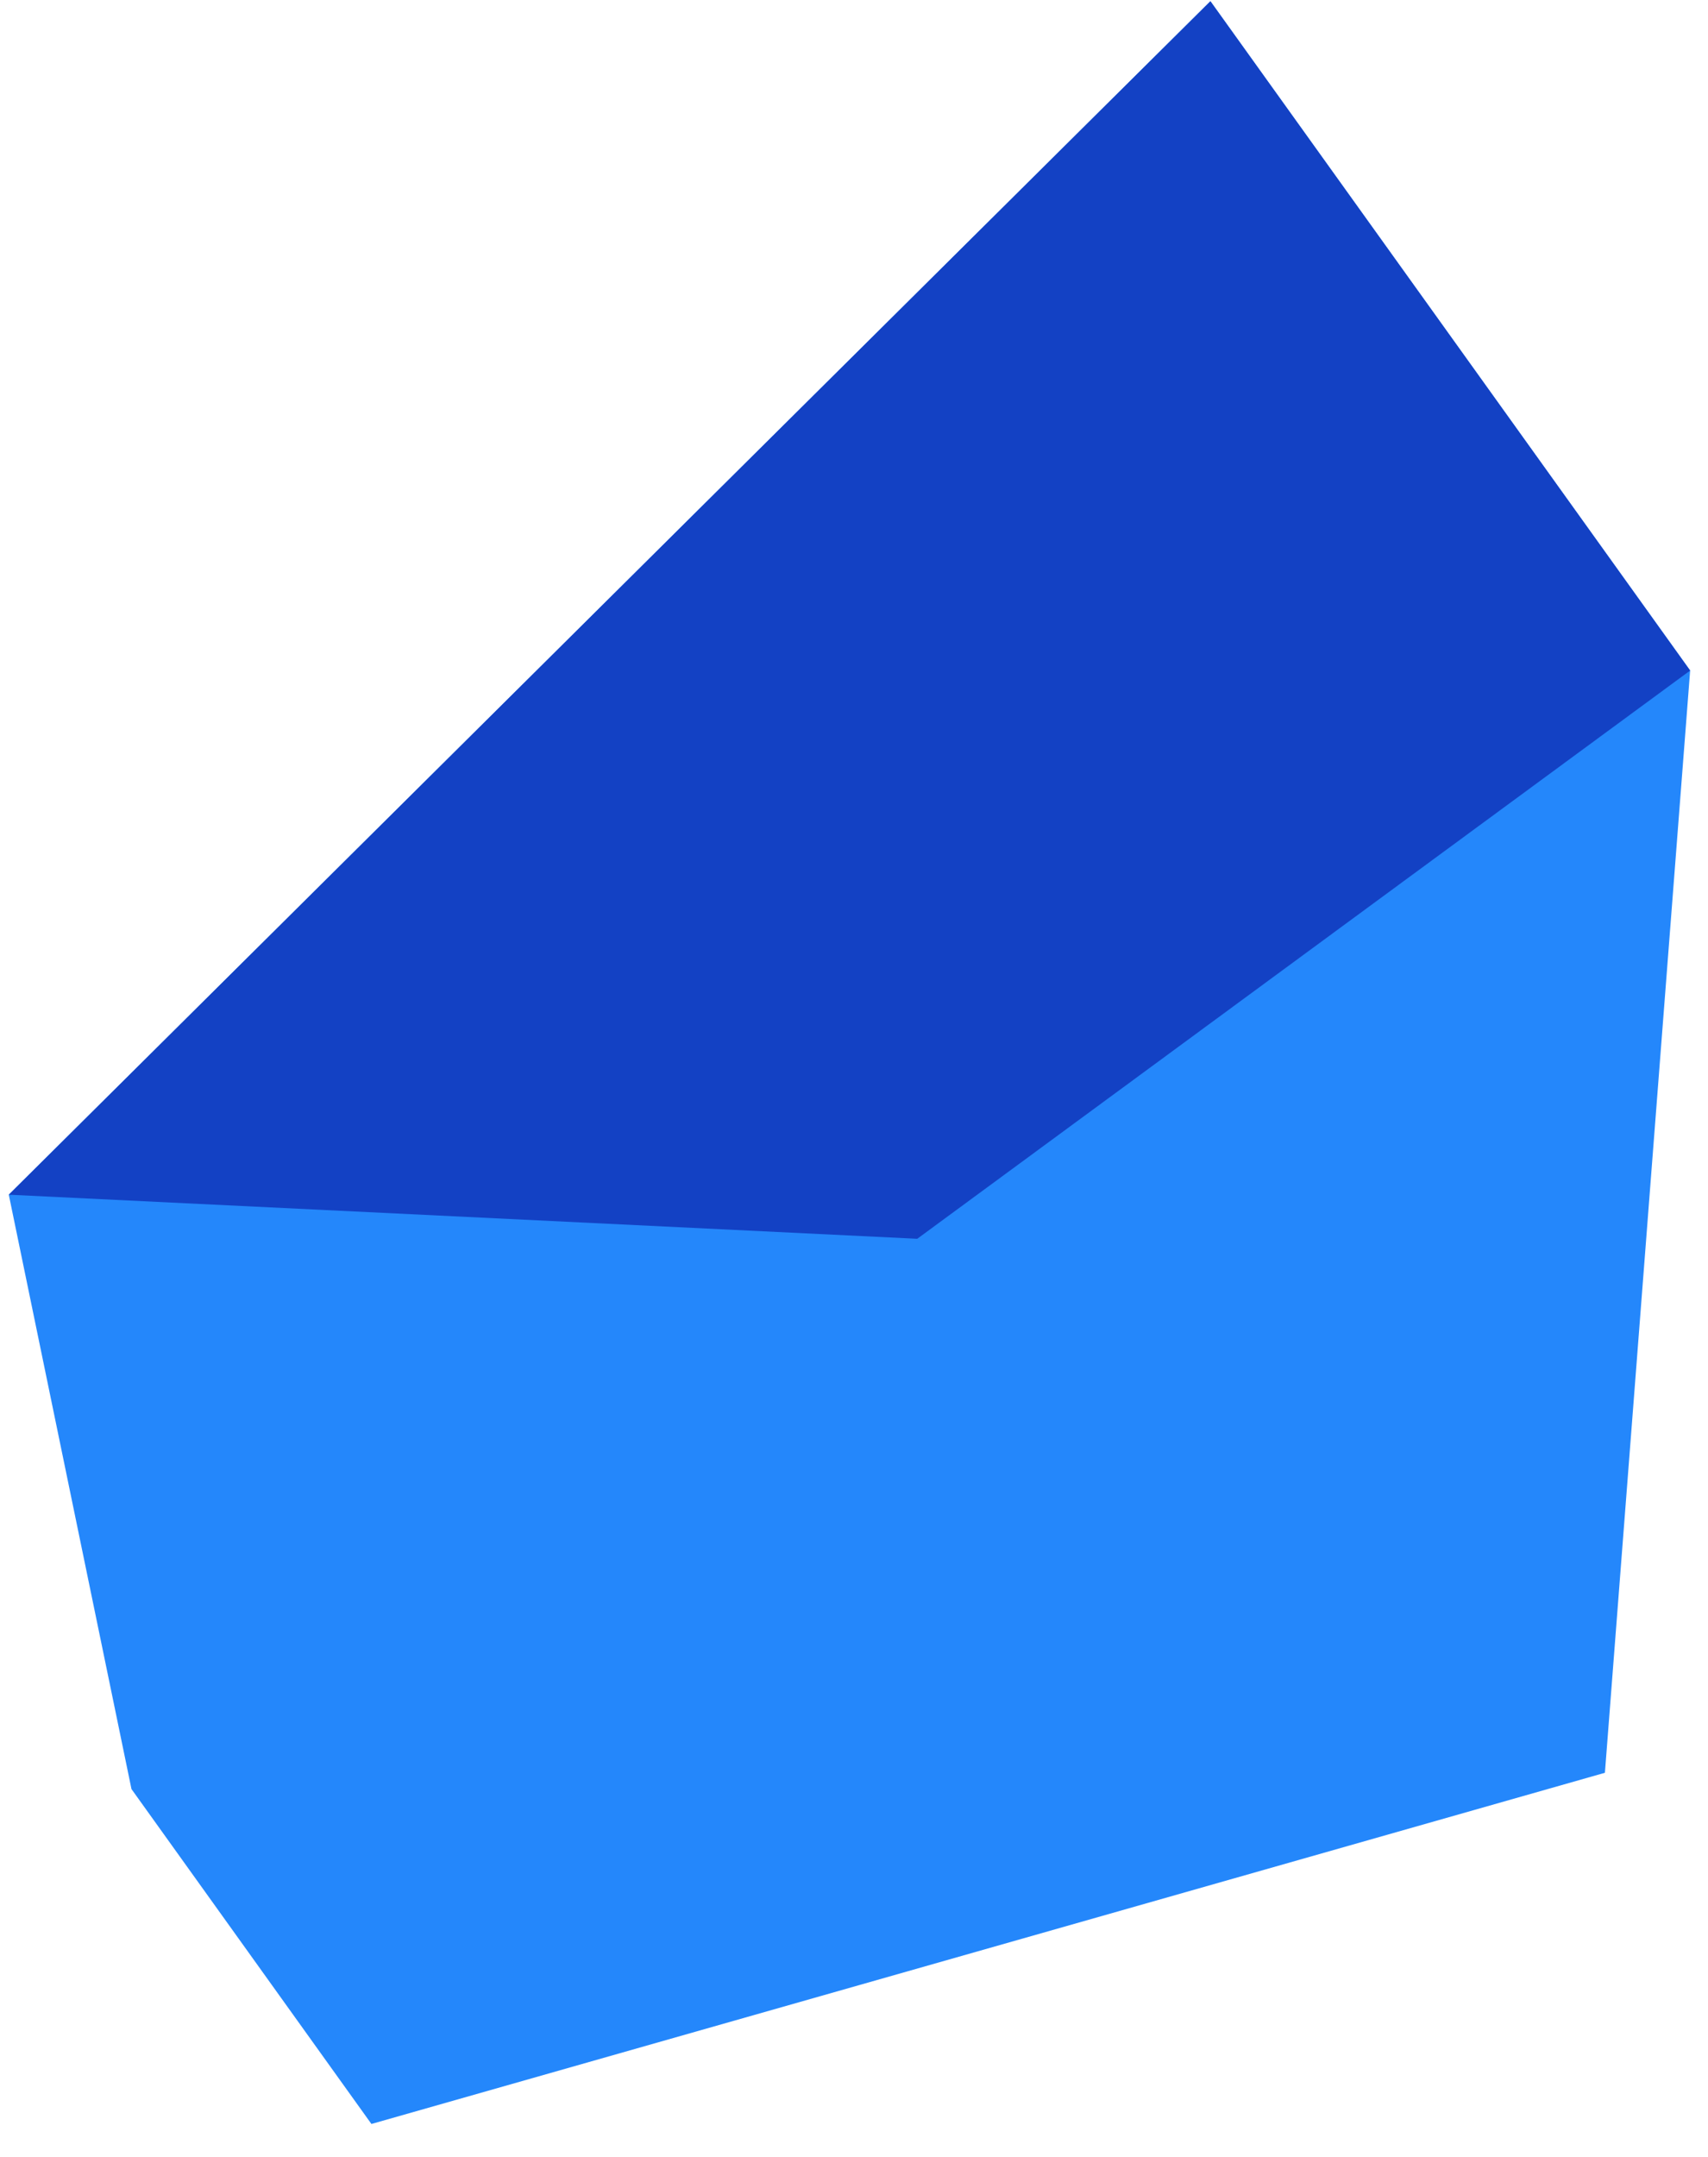
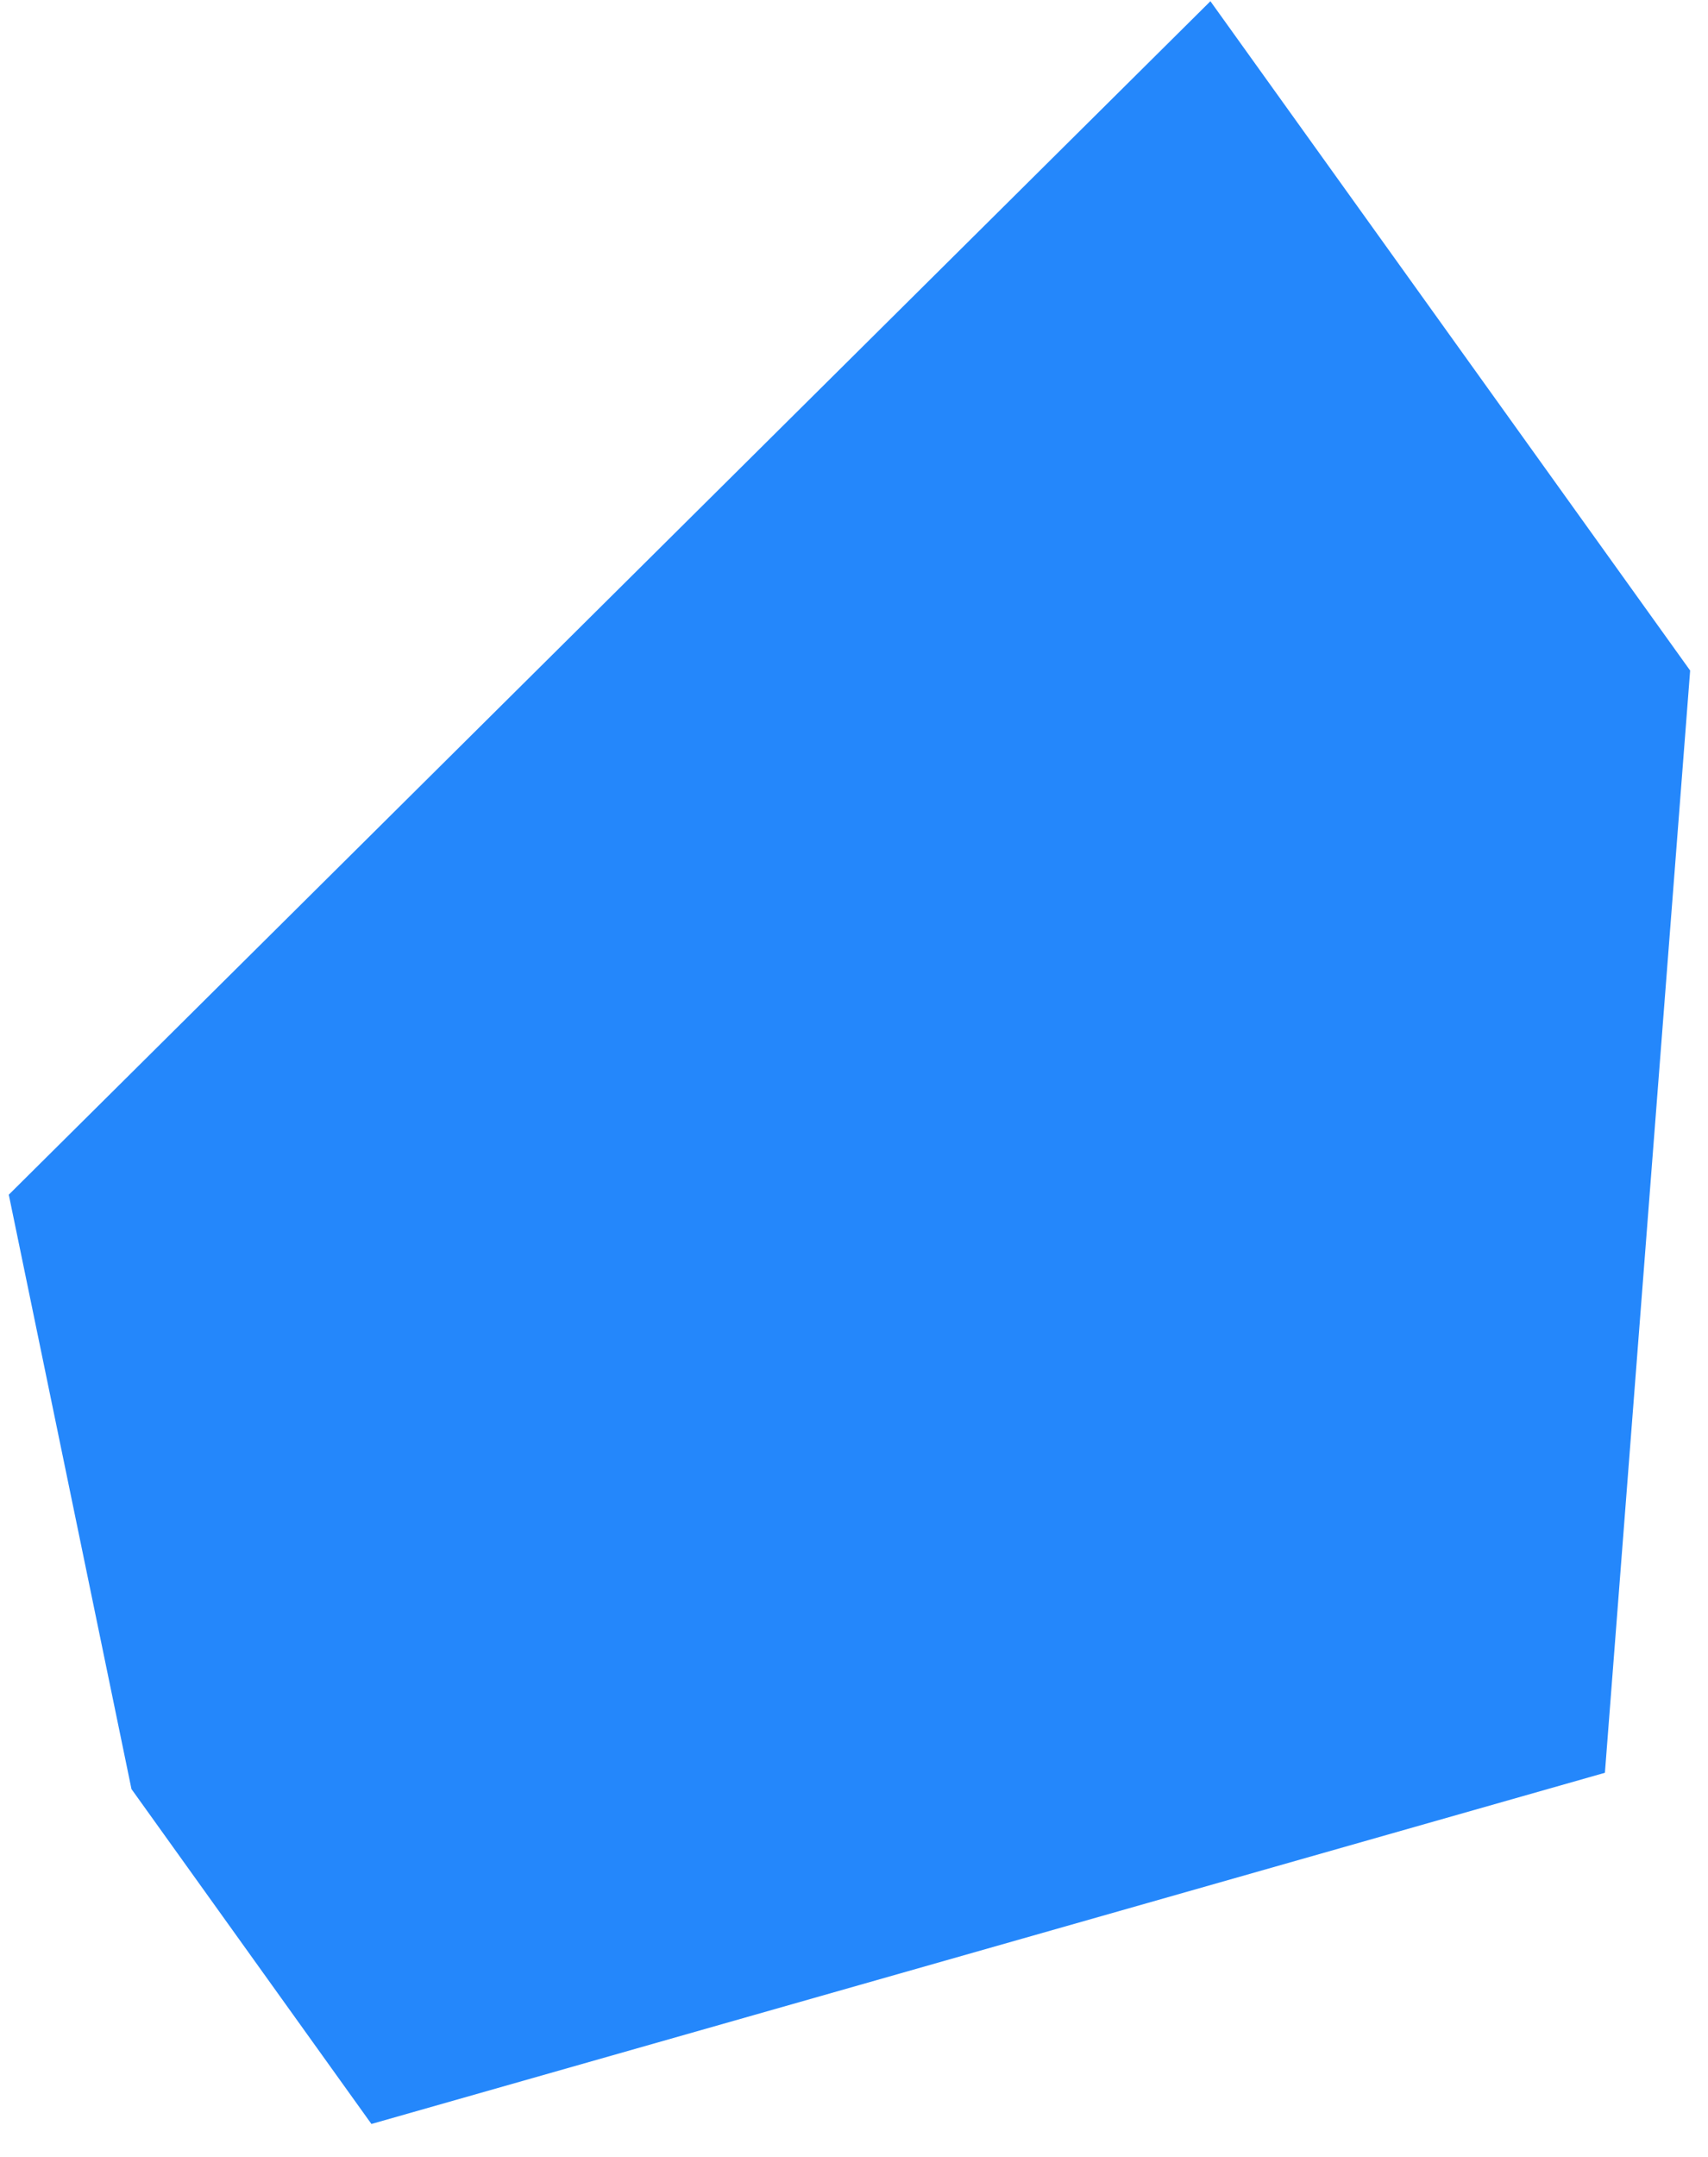
<svg xmlns="http://www.w3.org/2000/svg" width="100%" height="100%" viewBox="0 0 42 53" version="1.1" xml:space="preserve" style="fill-rule:evenodd;clip-rule:evenodd;stroke-linejoin:round;stroke-miterlimit:2;">
  <g transform="matrix(1,0,0,1,-2658.28,-383.98)">
    <g transform="matrix(4.167,0,0,4.167,0,0)">
      <g transform="matrix(1,0,0,1,56.772,52.095)">
        <path d="M581.94,50.603L583.356,52.578L590.635,50.507L591.138,44.007L588.307,40.06L581.216,47.098L581.94,50.603Z" style="fill:rgb(36,135,251);fill-rule:nonzero;" />
-         <path d="M581.216,47.098L586.577,47.358L591.138,44.007L588.307,40.06L581.216,47.098Z" style="fill:rgb(19,65,196);fill-rule:nonzero;" />
      </g>
    </g>
  </g>
</svg>